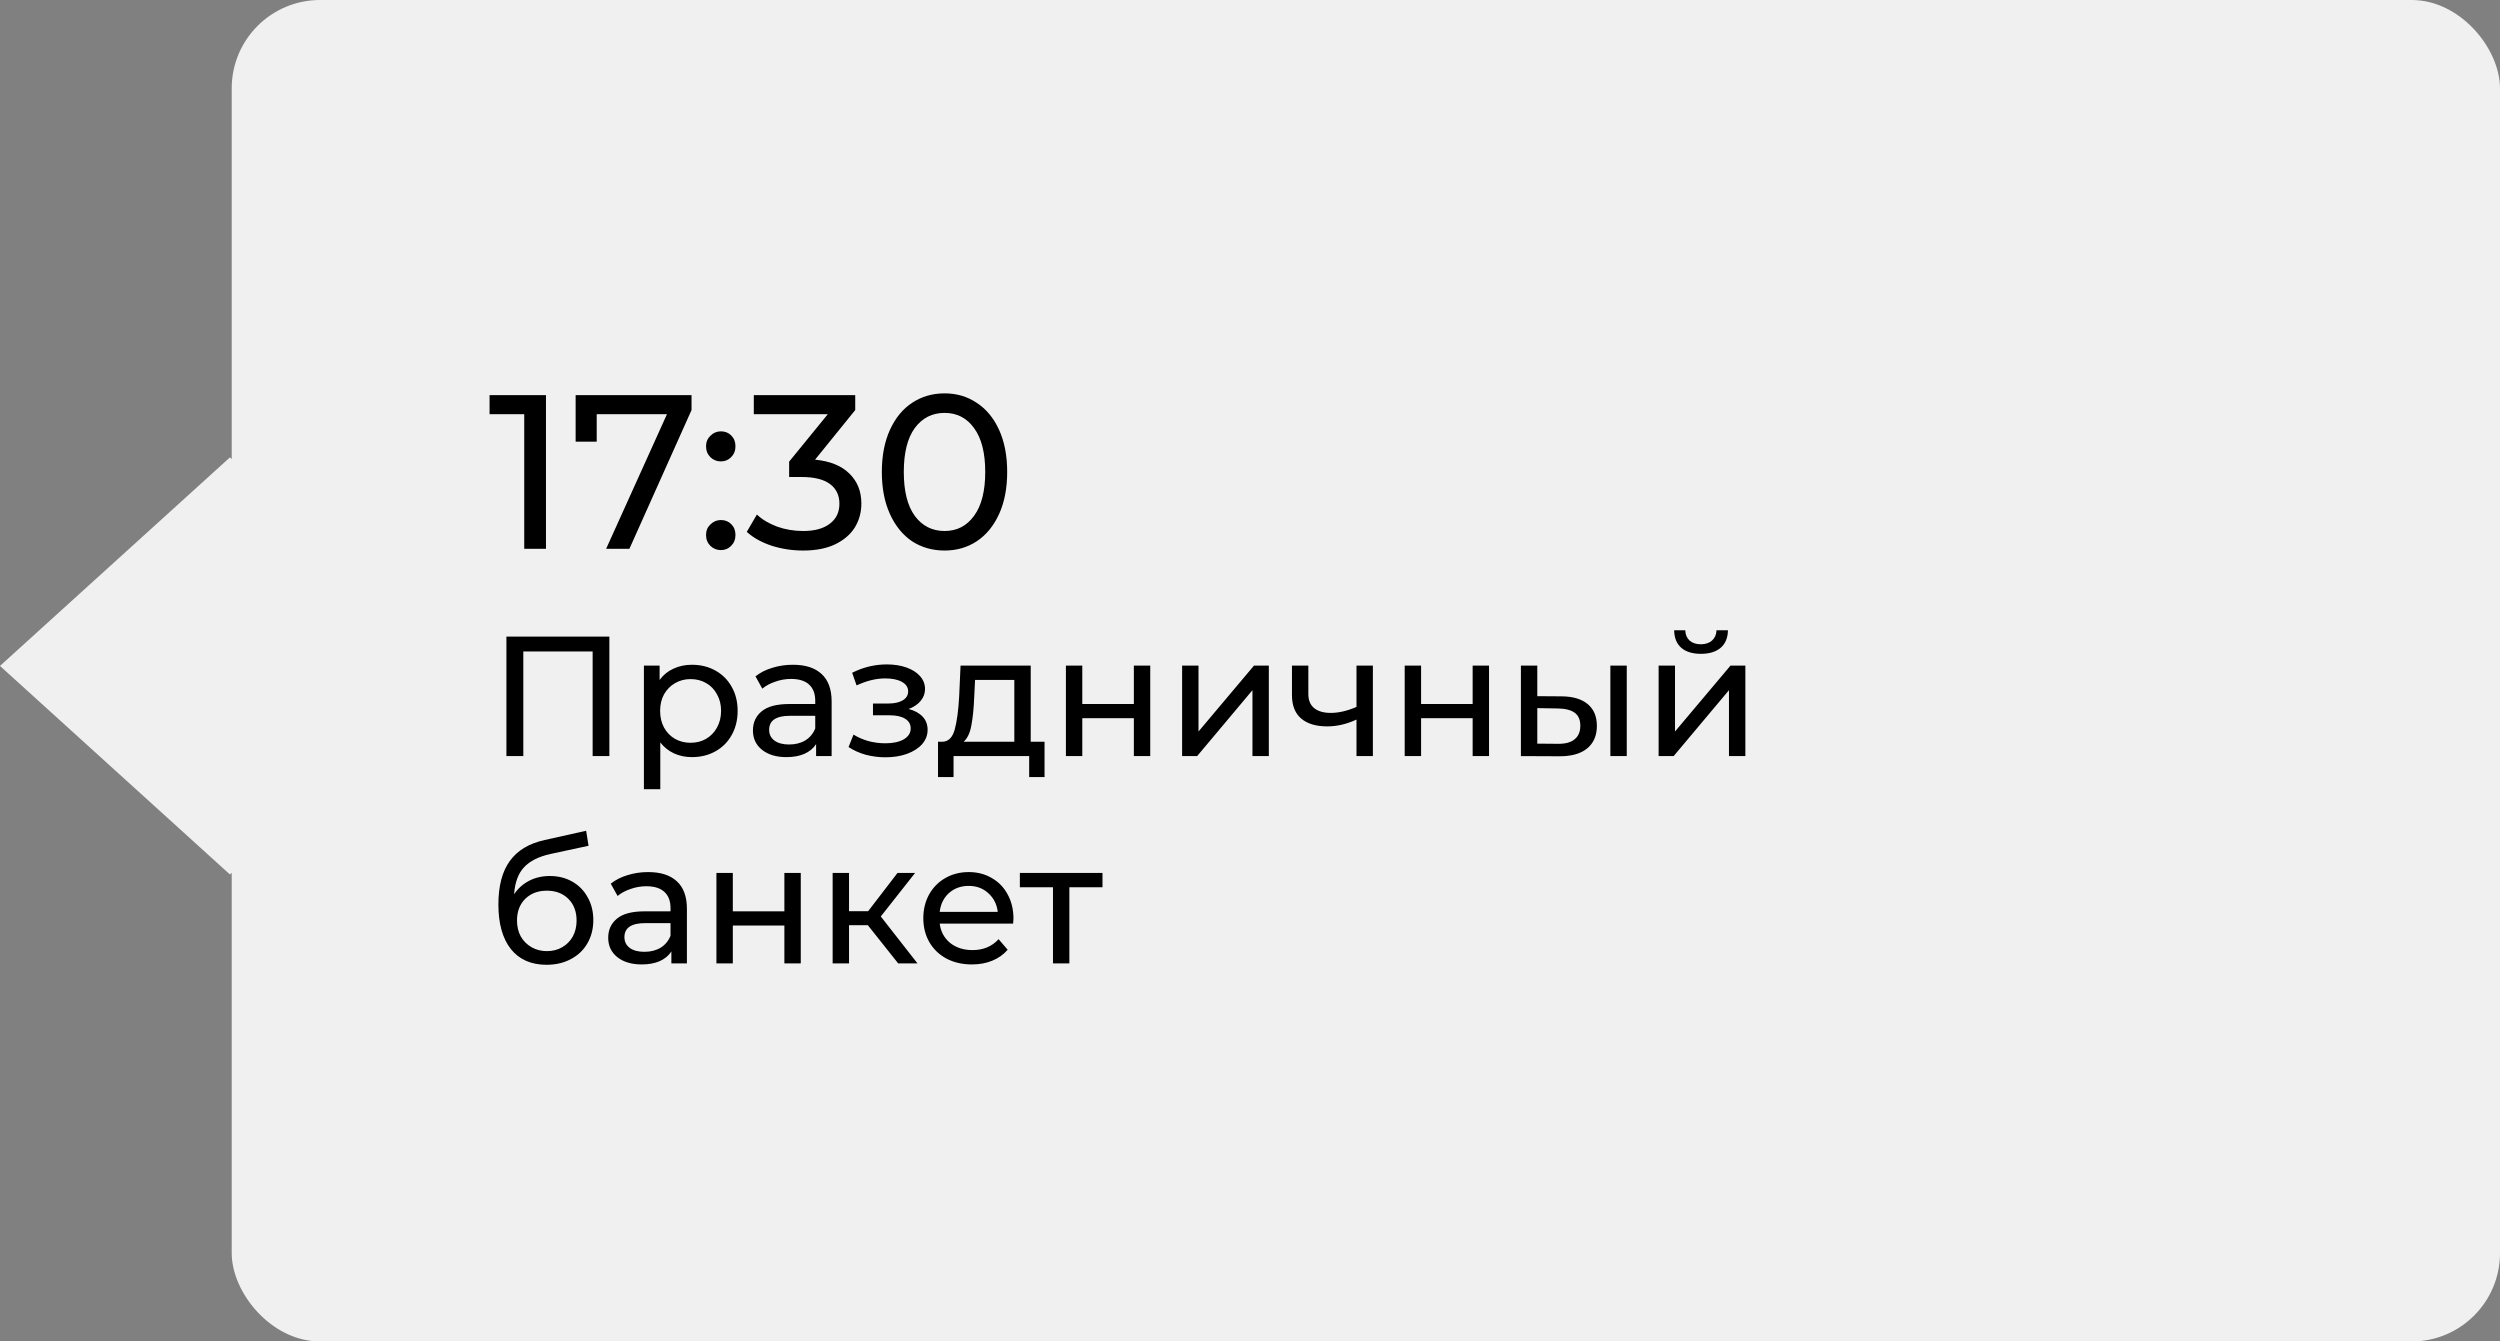
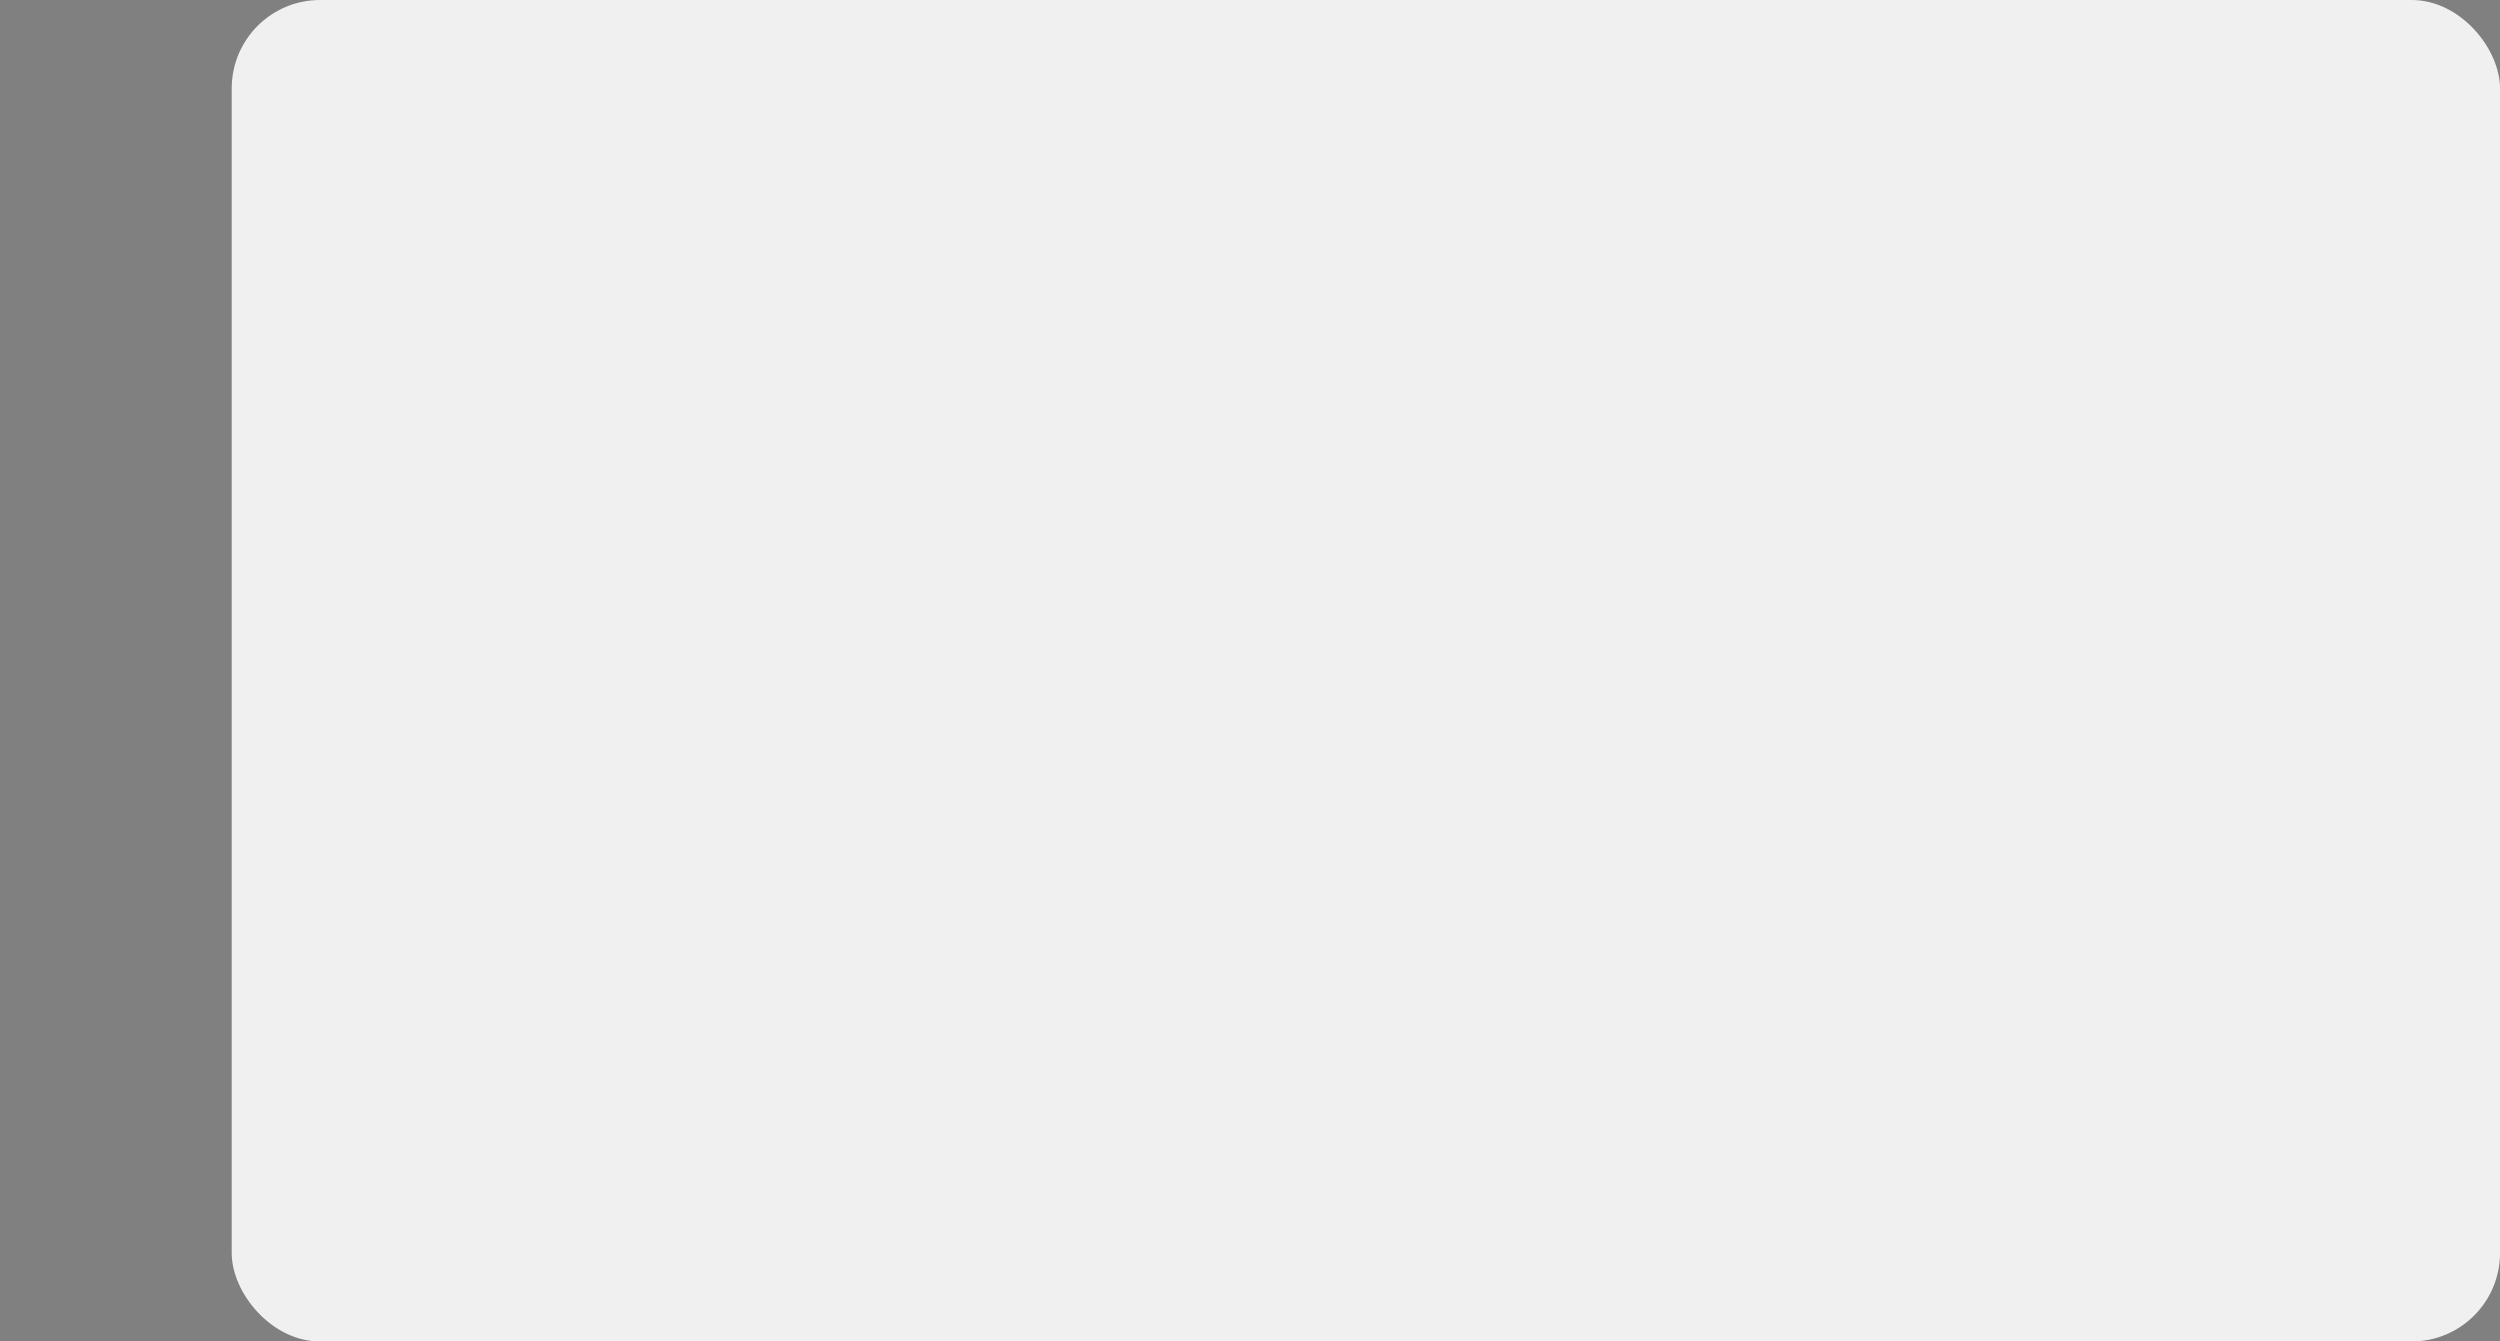
<svg xmlns="http://www.w3.org/2000/svg" width="205" height="110" viewBox="0 0 205 110" fill="none">
  <rect x="0" y="0" width="205" height="110" fill="#808080" stroke="none" />
  <rect x="19" width="186" height="110" rx="7.247" fill="#F0F0F0" />
-   <rect width="25.448" height="25.448" transform="matrix(0.741 0.672 -0.741 0.672 18.855 37.505)" fill="#F0F0F0" />
-   <path d="M44.77 32.4V45H42.988V33.966H40.144V32.4H44.77ZM56.706 32.4V33.624L51.612 45H49.704L54.69 33.966H48.93V36.216H47.202V32.4H56.706ZM59.12 37.836C58.784 37.836 58.496 37.722 58.256 37.494C58.016 37.254 57.896 36.954 57.896 36.594C57.896 36.246 58.016 35.958 58.256 35.73C58.496 35.49 58.784 35.37 59.12 35.37C59.456 35.37 59.738 35.484 59.966 35.712C60.194 35.94 60.308 36.234 60.308 36.594C60.308 36.954 60.188 37.254 59.948 37.494C59.72 37.722 59.444 37.836 59.12 37.836ZM59.12 45.108C58.784 45.108 58.496 44.994 58.256 44.766C58.016 44.526 57.896 44.226 57.896 43.866C57.896 43.518 58.016 43.23 58.256 43.002C58.496 42.762 58.784 42.642 59.12 42.642C59.456 42.642 59.738 42.756 59.966 42.984C60.194 43.212 60.308 43.506 60.308 43.866C60.308 44.226 60.188 44.526 59.948 44.766C59.72 44.994 59.444 45.108 59.12 45.108ZM66.835 37.692C68.07 37.812 69.013 38.196 69.66 38.844C70.308 39.48 70.632 40.296 70.632 41.292C70.632 42.012 70.453 42.666 70.093 43.254C69.733 43.83 69.192 44.292 68.472 44.64C67.764 44.976 66.894 45.144 65.862 45.144C64.963 45.144 64.099 45.012 63.27 44.748C62.443 44.472 61.764 44.094 61.236 43.614L62.065 42.192C62.496 42.6 63.048 42.93 63.721 43.182C64.392 43.422 65.106 43.542 65.862 43.542C66.799 43.542 67.525 43.344 68.04 42.948C68.569 42.552 68.832 42.006 68.832 41.31C68.832 40.614 68.575 40.074 68.058 39.69C67.543 39.306 66.763 39.114 65.719 39.114H64.71V37.854L67.879 33.966H61.812V32.4H70.129V33.624L66.835 37.692ZM77.459 45.144C76.463 45.144 75.575 44.892 74.795 44.388C74.027 43.872 73.421 43.128 72.977 42.156C72.533 41.184 72.311 40.032 72.311 38.7C72.311 37.368 72.533 36.216 72.977 35.244C73.421 34.272 74.027 33.534 74.795 33.03C75.575 32.514 76.463 32.256 77.459 32.256C78.443 32.256 79.319 32.514 80.087 33.03C80.867 33.534 81.479 34.272 81.923 35.244C82.367 36.216 82.589 37.368 82.589 38.7C82.589 40.032 82.367 41.184 81.923 42.156C81.479 43.128 80.867 43.872 80.087 44.388C79.319 44.892 78.443 45.144 77.459 45.144ZM77.459 43.542C78.467 43.542 79.271 43.128 79.871 42.3C80.483 41.472 80.789 40.272 80.789 38.7C80.789 37.128 80.483 35.928 79.871 35.1C79.271 34.272 78.467 33.858 77.459 33.858C76.439 33.858 75.623 34.272 75.011 35.1C74.411 35.928 74.111 37.128 74.111 38.7C74.111 40.272 74.411 41.472 75.011 42.3C75.623 43.128 76.439 43.542 77.459 43.542ZM49.968 52.2V62H48.596V53.418H42.912V62H41.526V52.2H49.968ZM56.734 54.51C57.453 54.51 58.097 54.669 58.666 54.986C59.235 55.303 59.679 55.747 59.996 56.316C60.323 56.885 60.486 57.543 60.486 58.29C60.486 59.037 60.323 59.699 59.996 60.278C59.679 60.847 59.235 61.291 58.666 61.608C58.097 61.925 57.453 62.084 56.734 62.084C56.202 62.084 55.712 61.981 55.264 61.776C54.825 61.571 54.452 61.272 54.144 60.88V64.716H52.8V54.58H54.088V55.756C54.387 55.345 54.765 55.037 55.222 54.832C55.679 54.617 56.183 54.51 56.734 54.51ZM56.622 60.908C57.098 60.908 57.523 60.801 57.896 60.586C58.279 60.362 58.577 60.054 58.792 59.662C59.016 59.261 59.128 58.803 59.128 58.29C59.128 57.777 59.016 57.324 58.792 56.932C58.577 56.531 58.279 56.223 57.896 56.008C57.523 55.793 57.098 55.686 56.622 55.686C56.155 55.686 55.731 55.798 55.348 56.022C54.975 56.237 54.676 56.54 54.452 56.932C54.237 57.324 54.13 57.777 54.13 58.29C54.13 58.803 54.237 59.261 54.452 59.662C54.667 60.054 54.965 60.362 55.348 60.586C55.731 60.801 56.155 60.908 56.622 60.908ZM65.016 54.51C66.043 54.51 66.827 54.762 67.368 55.266C67.919 55.77 68.194 56.521 68.194 57.52V62H66.92V61.02C66.696 61.365 66.374 61.631 65.954 61.818C65.544 61.995 65.054 62.084 64.484 62.084C63.654 62.084 62.986 61.883 62.482 61.482C61.988 61.081 61.74 60.553 61.74 59.9C61.74 59.247 61.978 58.724 62.454 58.332C62.93 57.931 63.686 57.73 64.722 57.73H66.85V57.464C66.85 56.885 66.682 56.442 66.346 56.134C66.01 55.826 65.516 55.672 64.862 55.672C64.424 55.672 63.994 55.747 63.574 55.896C63.154 56.036 62.8 56.227 62.51 56.47L61.95 55.462C62.333 55.154 62.79 54.921 63.322 54.762C63.854 54.594 64.419 54.51 65.016 54.51ZM64.708 61.048C65.222 61.048 65.665 60.936 66.038 60.712C66.412 60.479 66.682 60.152 66.85 59.732V58.696H64.778C63.64 58.696 63.07 59.079 63.07 59.844C63.07 60.217 63.215 60.511 63.504 60.726C63.794 60.941 64.195 61.048 64.708 61.048ZM74.51 58.136C75.004 58.267 75.387 58.477 75.657 58.766C75.928 59.055 76.064 59.415 76.064 59.844C76.064 60.283 75.914 60.675 75.615 61.02C75.317 61.356 74.901 61.622 74.37 61.818C73.847 62.005 73.259 62.098 72.606 62.098C72.055 62.098 71.513 62.028 70.981 61.888C70.459 61.739 69.992 61.529 69.582 61.258L69.987 60.236C70.342 60.46 70.748 60.637 71.206 60.768C71.663 60.889 72.125 60.95 72.591 60.95C73.226 60.95 73.73 60.843 74.103 60.628C74.486 60.404 74.677 60.105 74.677 59.732C74.677 59.387 74.523 59.121 74.216 58.934C73.917 58.747 73.492 58.654 72.942 58.654H71.584V57.688H72.844C73.347 57.688 73.744 57.599 74.034 57.422C74.323 57.245 74.468 57.002 74.468 56.694C74.468 56.358 74.295 56.097 73.95 55.91C73.614 55.723 73.156 55.63 72.578 55.63C71.84 55.63 71.061 55.821 70.24 56.204L69.876 55.168C70.781 54.711 71.728 54.482 72.718 54.482C73.315 54.482 73.852 54.566 74.328 54.734C74.803 54.902 75.177 55.14 75.448 55.448C75.718 55.756 75.853 56.106 75.853 56.498C75.853 56.862 75.732 57.189 75.49 57.478C75.247 57.767 74.92 57.987 74.51 58.136ZM85.653 60.824V63.722H84.393V62H78.191V63.722H76.917V60.824H77.309C77.785 60.796 78.111 60.46 78.289 59.816C78.466 59.172 78.587 58.262 78.653 57.086L78.765 54.58H84.519V60.824H85.653ZM79.885 57.184C79.847 58.117 79.768 58.892 79.647 59.508C79.535 60.115 79.325 60.553 79.017 60.824H83.175V55.756H79.955L79.885 57.184ZM87.404 54.58H88.748V57.73H92.976V54.58H94.32V62H92.976V58.892H88.748V62H87.404V54.58ZM96.933 54.58H98.277V59.984L102.827 54.58H104.045V62H102.701V56.596L98.165 62H96.933V54.58ZM112.576 54.58V62H111.232V59.004C110.429 59.377 109.631 59.564 108.838 59.564C107.914 59.564 107.2 59.349 106.696 58.92C106.192 58.491 105.94 57.847 105.94 56.988V54.58H107.284V56.904C107.284 57.417 107.442 57.805 107.76 58.066C108.086 58.327 108.539 58.458 109.118 58.458C109.771 58.458 110.476 58.295 111.232 57.968V54.58H112.576ZM115.185 54.58H116.529V57.73H120.757V54.58H122.101V62H120.757V58.892H116.529V62H115.185V54.58ZM128.06 57.1C128.993 57.109 129.707 57.324 130.202 57.744C130.697 58.164 130.944 58.757 130.944 59.522C130.944 60.325 130.673 60.945 130.132 61.384C129.6 61.813 128.835 62.023 127.836 62.014L124.714 62V54.58H126.058V57.086L128.06 57.1ZM132.05 54.58H133.394V62H132.05V54.58ZM127.738 60.992C128.345 61.001 128.802 60.88 129.11 60.628C129.427 60.376 129.586 60.003 129.586 59.508C129.586 59.023 129.432 58.668 129.124 58.444C128.816 58.22 128.354 58.103 127.738 58.094L126.058 58.066V60.978L127.738 60.992ZM136.007 54.58H137.351V59.984L141.901 54.58H143.119V62H141.775V56.596L137.239 62H136.007V54.58ZM139.479 53.614C138.788 53.614 138.252 53.451 137.869 53.124C137.486 52.788 137.29 52.307 137.281 51.682H138.191C138.2 52.027 138.317 52.307 138.541 52.522C138.774 52.727 139.082 52.83 139.465 52.83C139.848 52.83 140.156 52.727 140.389 52.522C140.622 52.307 140.744 52.027 140.753 51.682H141.691C141.682 52.307 141.481 52.788 141.089 53.124C140.697 53.451 140.16 53.614 139.479 53.614ZM45.082 71.832C45.773 71.832 46.389 71.986 46.93 72.294C47.471 72.602 47.891 73.031 48.19 73.582C48.498 74.123 48.652 74.744 48.652 75.444C48.652 76.163 48.489 76.802 48.162 77.362C47.845 77.913 47.392 78.342 46.804 78.65C46.225 78.958 45.563 79.112 44.816 79.112C43.556 79.112 42.581 78.683 41.89 77.824C41.209 76.956 40.868 75.738 40.868 74.17C40.868 72.649 41.181 71.459 41.806 70.6C42.431 69.732 43.388 69.158 44.676 68.878L48.064 68.122L48.26 69.354L45.138 70.026C44.167 70.241 43.444 70.605 42.968 71.118C42.492 71.631 42.221 72.369 42.156 73.33C42.473 72.854 42.884 72.485 43.388 72.224C43.892 71.963 44.457 71.832 45.082 71.832ZM44.844 77.992C45.32 77.992 45.74 77.885 46.104 77.67C46.477 77.455 46.767 77.161 46.972 76.788C47.177 76.405 47.28 75.971 47.28 75.486C47.28 74.749 47.056 74.156 46.608 73.708C46.16 73.26 45.572 73.036 44.844 73.036C44.116 73.036 43.523 73.26 43.066 73.708C42.618 74.156 42.394 74.749 42.394 75.486C42.394 75.971 42.497 76.405 42.702 76.788C42.917 77.161 43.211 77.455 43.584 77.67C43.957 77.885 44.377 77.992 44.844 77.992ZM53.149 71.51C54.176 71.51 54.96 71.762 55.501 72.266C56.052 72.77 56.327 73.521 56.327 74.52V79H55.053V78.02C54.829 78.365 54.507 78.631 54.087 78.818C53.676 78.995 53.187 79.084 52.617 79.084C51.786 79.084 51.119 78.883 50.615 78.482C50.12 78.081 49.873 77.553 49.873 76.9C49.873 76.247 50.111 75.724 50.587 75.332C51.063 74.931 51.819 74.73 52.855 74.73H54.983V74.464C54.983 73.885 54.815 73.442 54.479 73.134C54.143 72.826 53.648 72.672 52.995 72.672C52.556 72.672 52.127 72.747 51.707 72.896C51.287 73.036 50.932 73.227 50.643 73.47L50.083 72.462C50.466 72.154 50.923 71.921 51.455 71.762C51.987 71.594 52.552 71.51 53.149 71.51ZM52.841 78.048C53.355 78.048 53.798 77.936 54.171 77.712C54.544 77.479 54.815 77.152 54.983 76.732V75.696H52.911C51.773 75.696 51.203 76.079 51.203 76.844C51.203 77.217 51.348 77.511 51.637 77.726C51.926 77.941 52.328 78.048 52.841 78.048ZM58.747 71.58H60.091V74.73H64.319V71.58H65.663V79H64.319V75.892H60.091V79H58.747V71.58ZM71.161 75.864H69.621V79H68.277V71.58H69.621V74.716H71.189L73.597 71.58H75.039L72.225 75.15L75.235 79H73.653L71.161 75.864ZM83.104 75.332C83.104 75.435 83.094 75.57 83.076 75.738H77.056C77.14 76.391 77.424 76.919 77.91 77.32C78.404 77.712 79.016 77.908 79.744 77.908C80.63 77.908 81.344 77.609 81.886 77.012L82.628 77.88C82.292 78.272 81.872 78.571 81.368 78.776C80.873 78.981 80.318 79.084 79.702 79.084C78.918 79.084 78.222 78.925 77.616 78.608C77.009 78.281 76.538 77.829 76.202 77.25C75.875 76.671 75.712 76.018 75.712 75.29C75.712 74.571 75.87 73.923 76.188 73.344C76.514 72.765 76.958 72.317 77.518 72C78.087 71.673 78.726 71.51 79.436 71.51C80.145 71.51 80.775 71.673 81.326 72C81.886 72.317 82.32 72.765 82.628 73.344C82.945 73.923 83.104 74.585 83.104 75.332ZM79.436 72.644C78.792 72.644 78.25 72.84 77.812 73.232C77.382 73.624 77.13 74.137 77.056 74.772H81.816C81.741 74.147 81.484 73.638 81.046 73.246C80.616 72.845 80.08 72.644 79.436 72.644ZM90.404 72.756H87.688V79H86.344V72.756H83.628V71.58H90.404V72.756Z" fill="black" />
</svg>